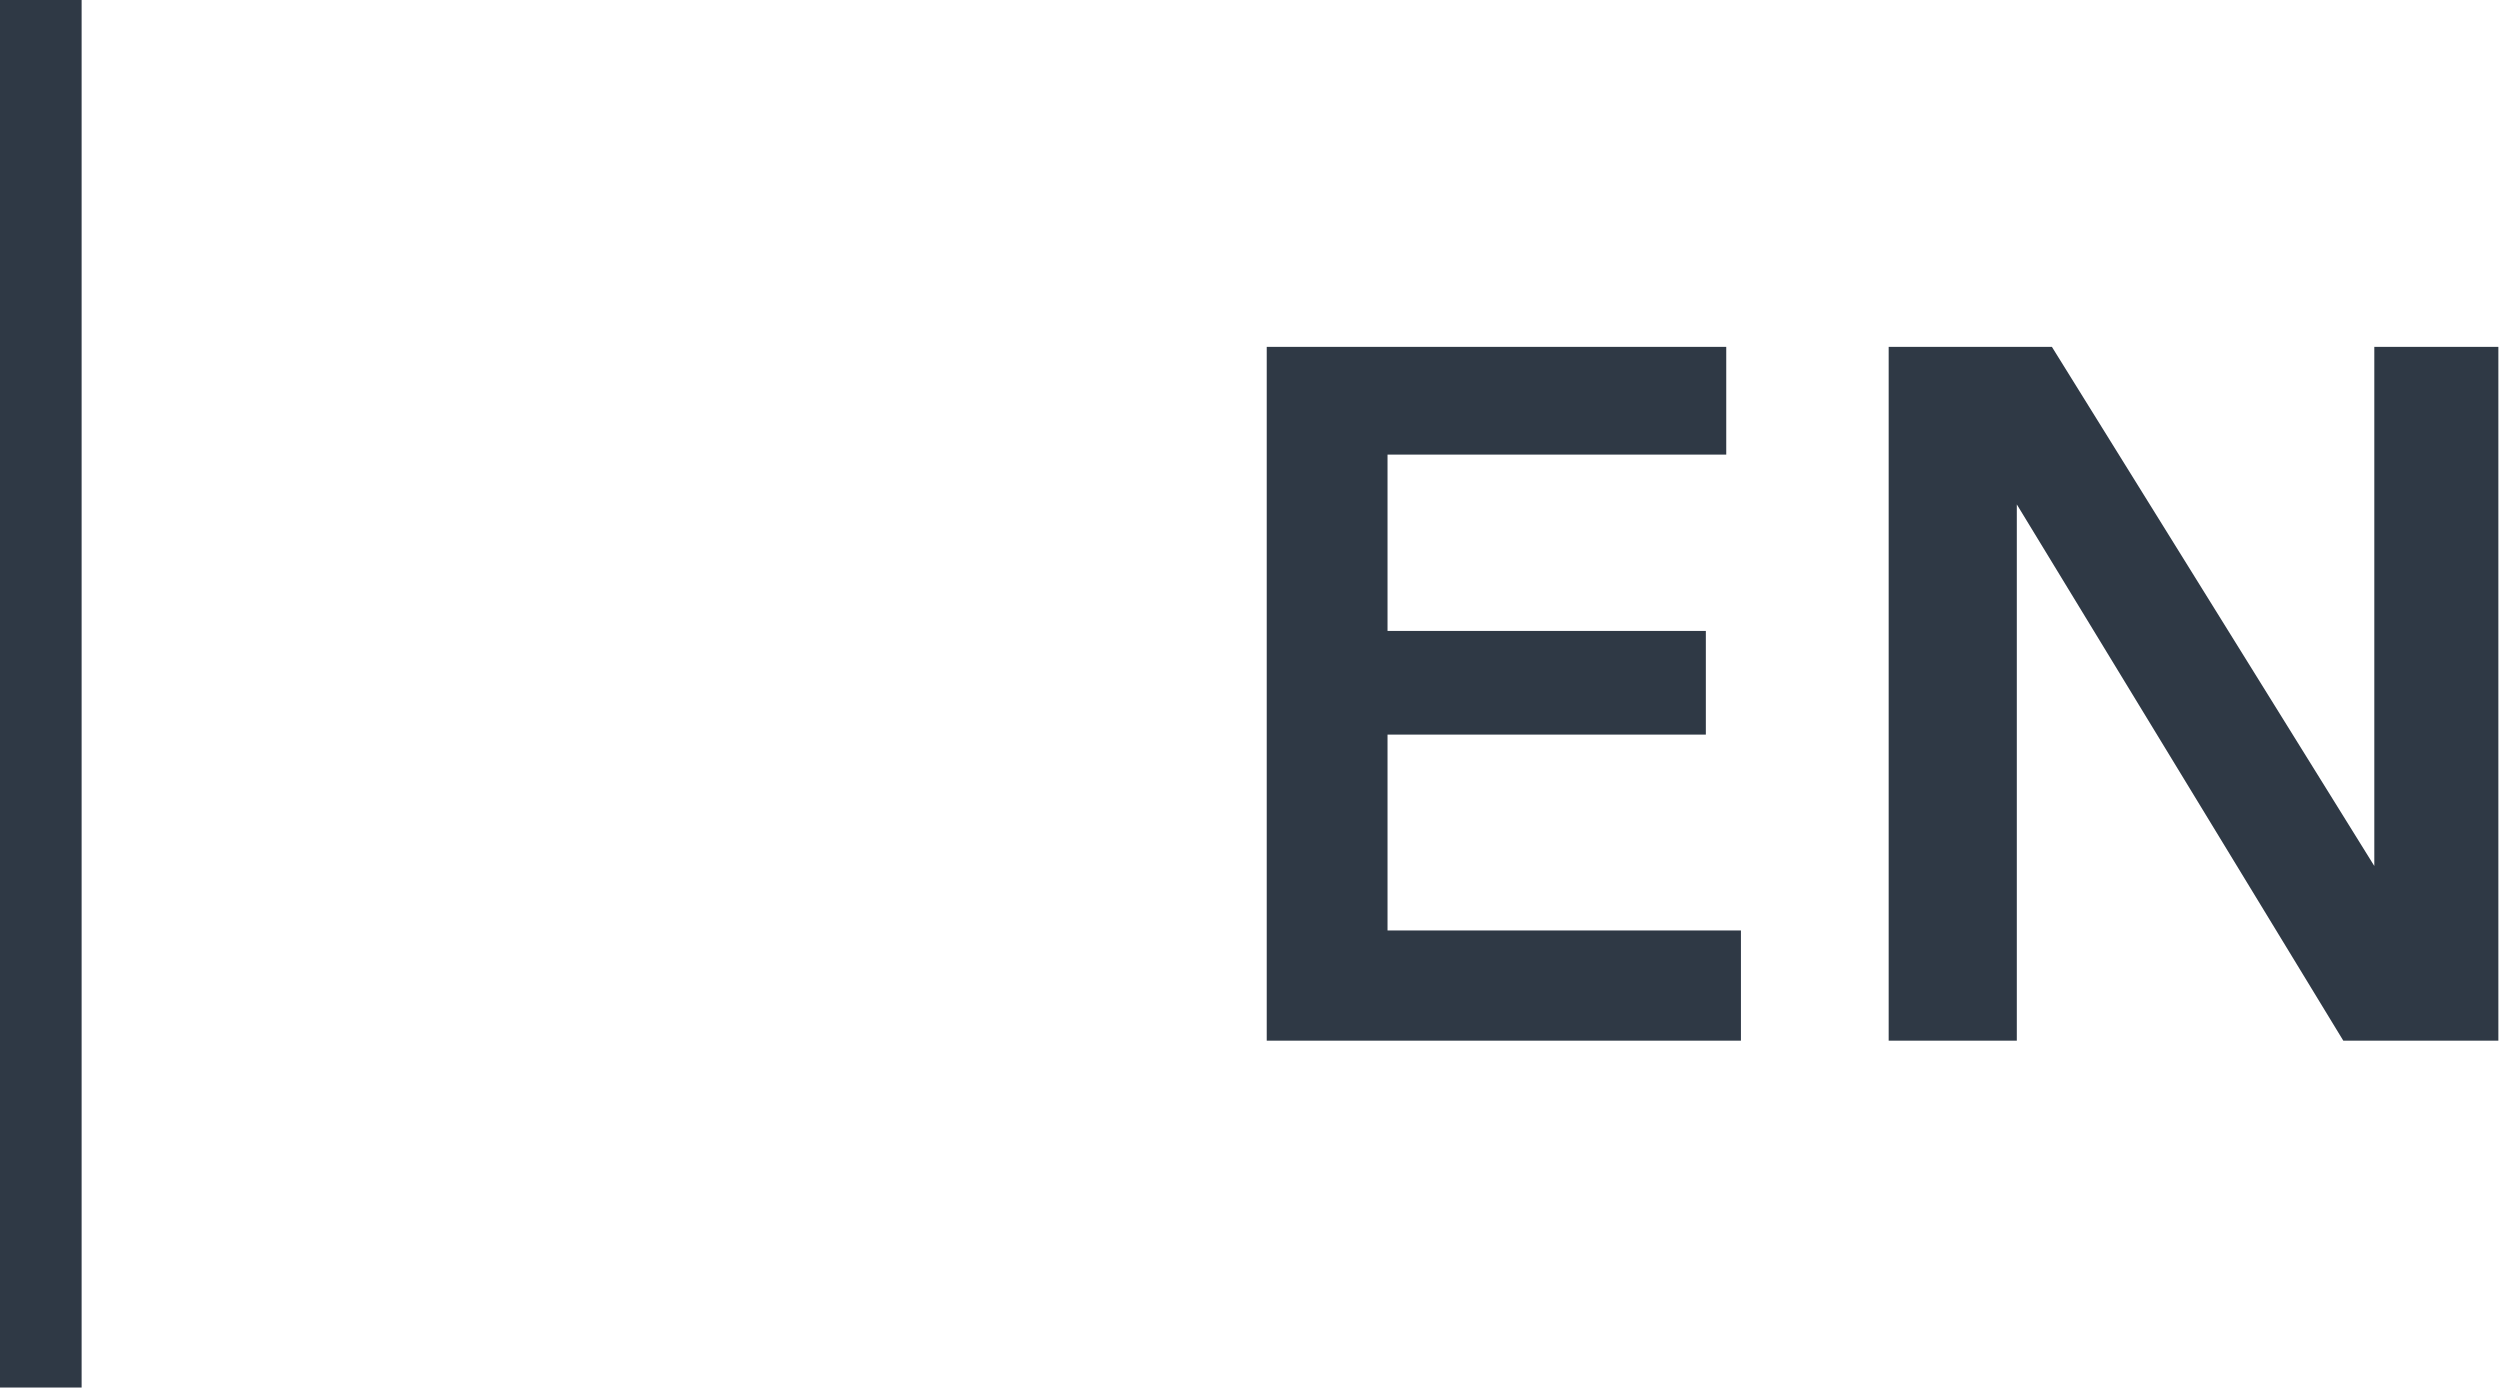
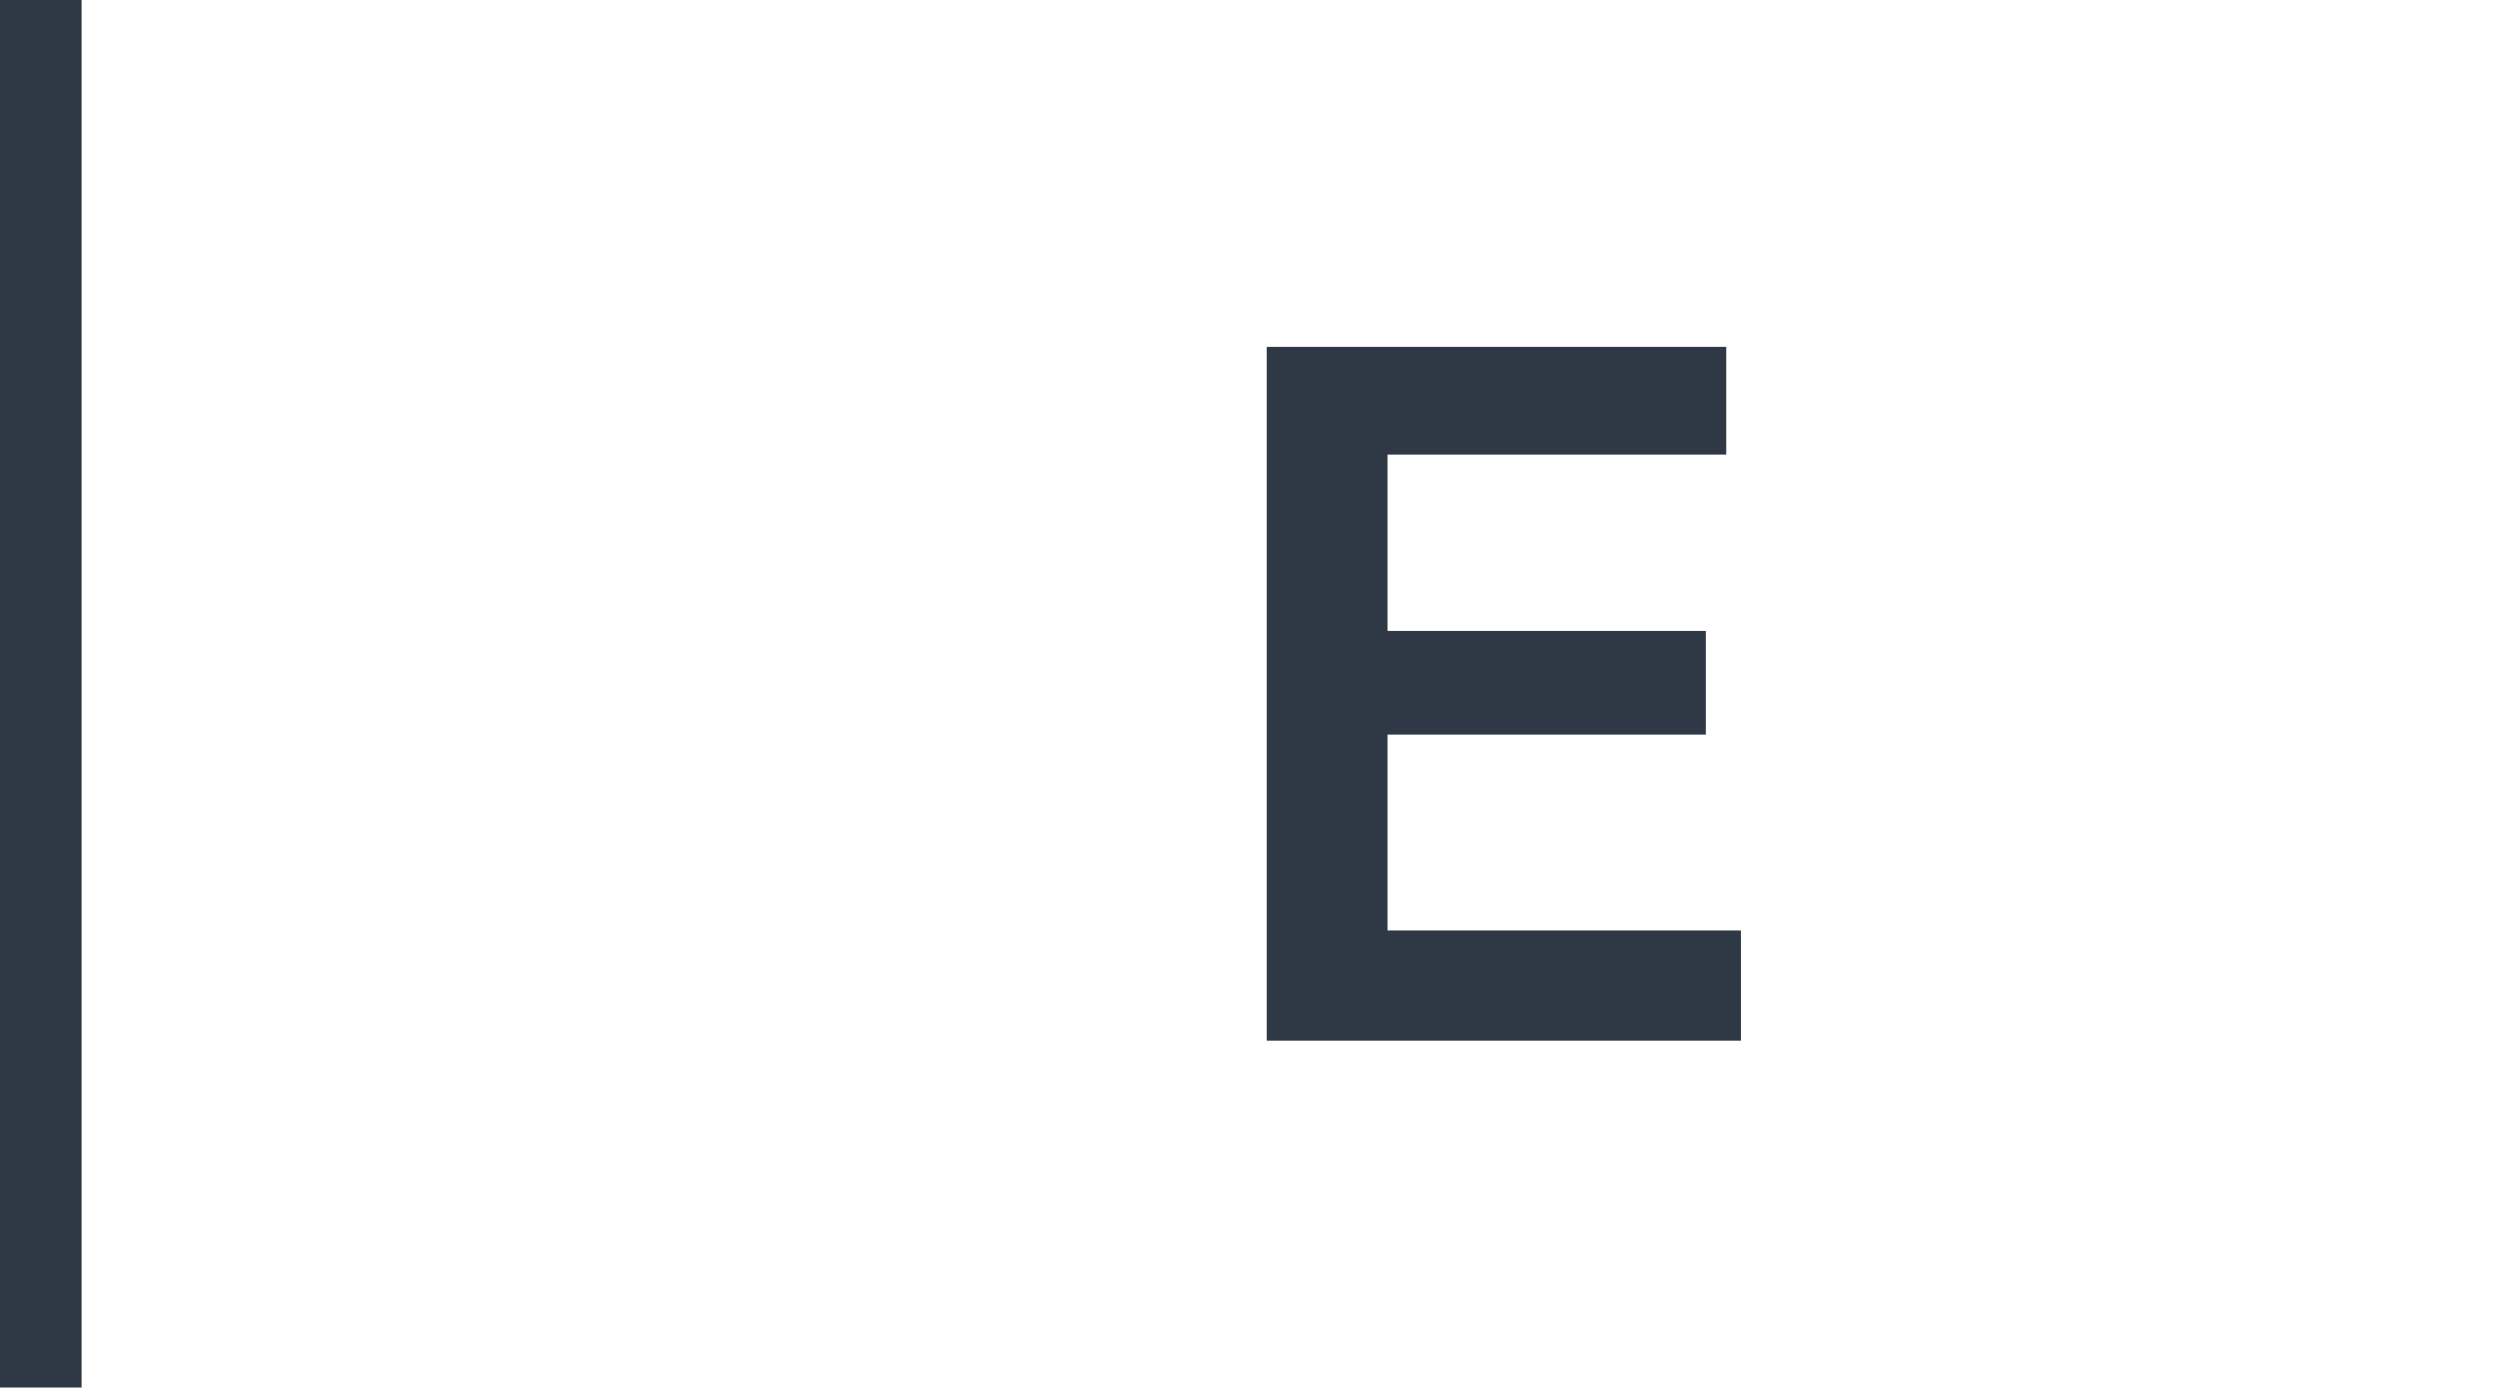
<svg xmlns="http://www.w3.org/2000/svg" viewBox="0 0 30.63 17">
  <defs>
    <style>.cls-1{fill:#2f3945;}</style>
  </defs>
  <g id="Capa_2" data-name="Capa 2">
    <g id="Capa_1-2" data-name="Capa 1">
      <rect class="cls-1" width="1" height="17" />
      <path class="cls-1" d="M15.52,4.25h5.63V5.57H17V7.73h3.9V9H17v2.4h4.33v1.35H15.52Z" />
-       <path class="cls-1" d="M23.14,4.25h2l3.95,6.36h0V4.25h1.52v8.5H28.71l-4-6.57h0v6.57H23.14Z" />
    </g>
  </g>
</svg>